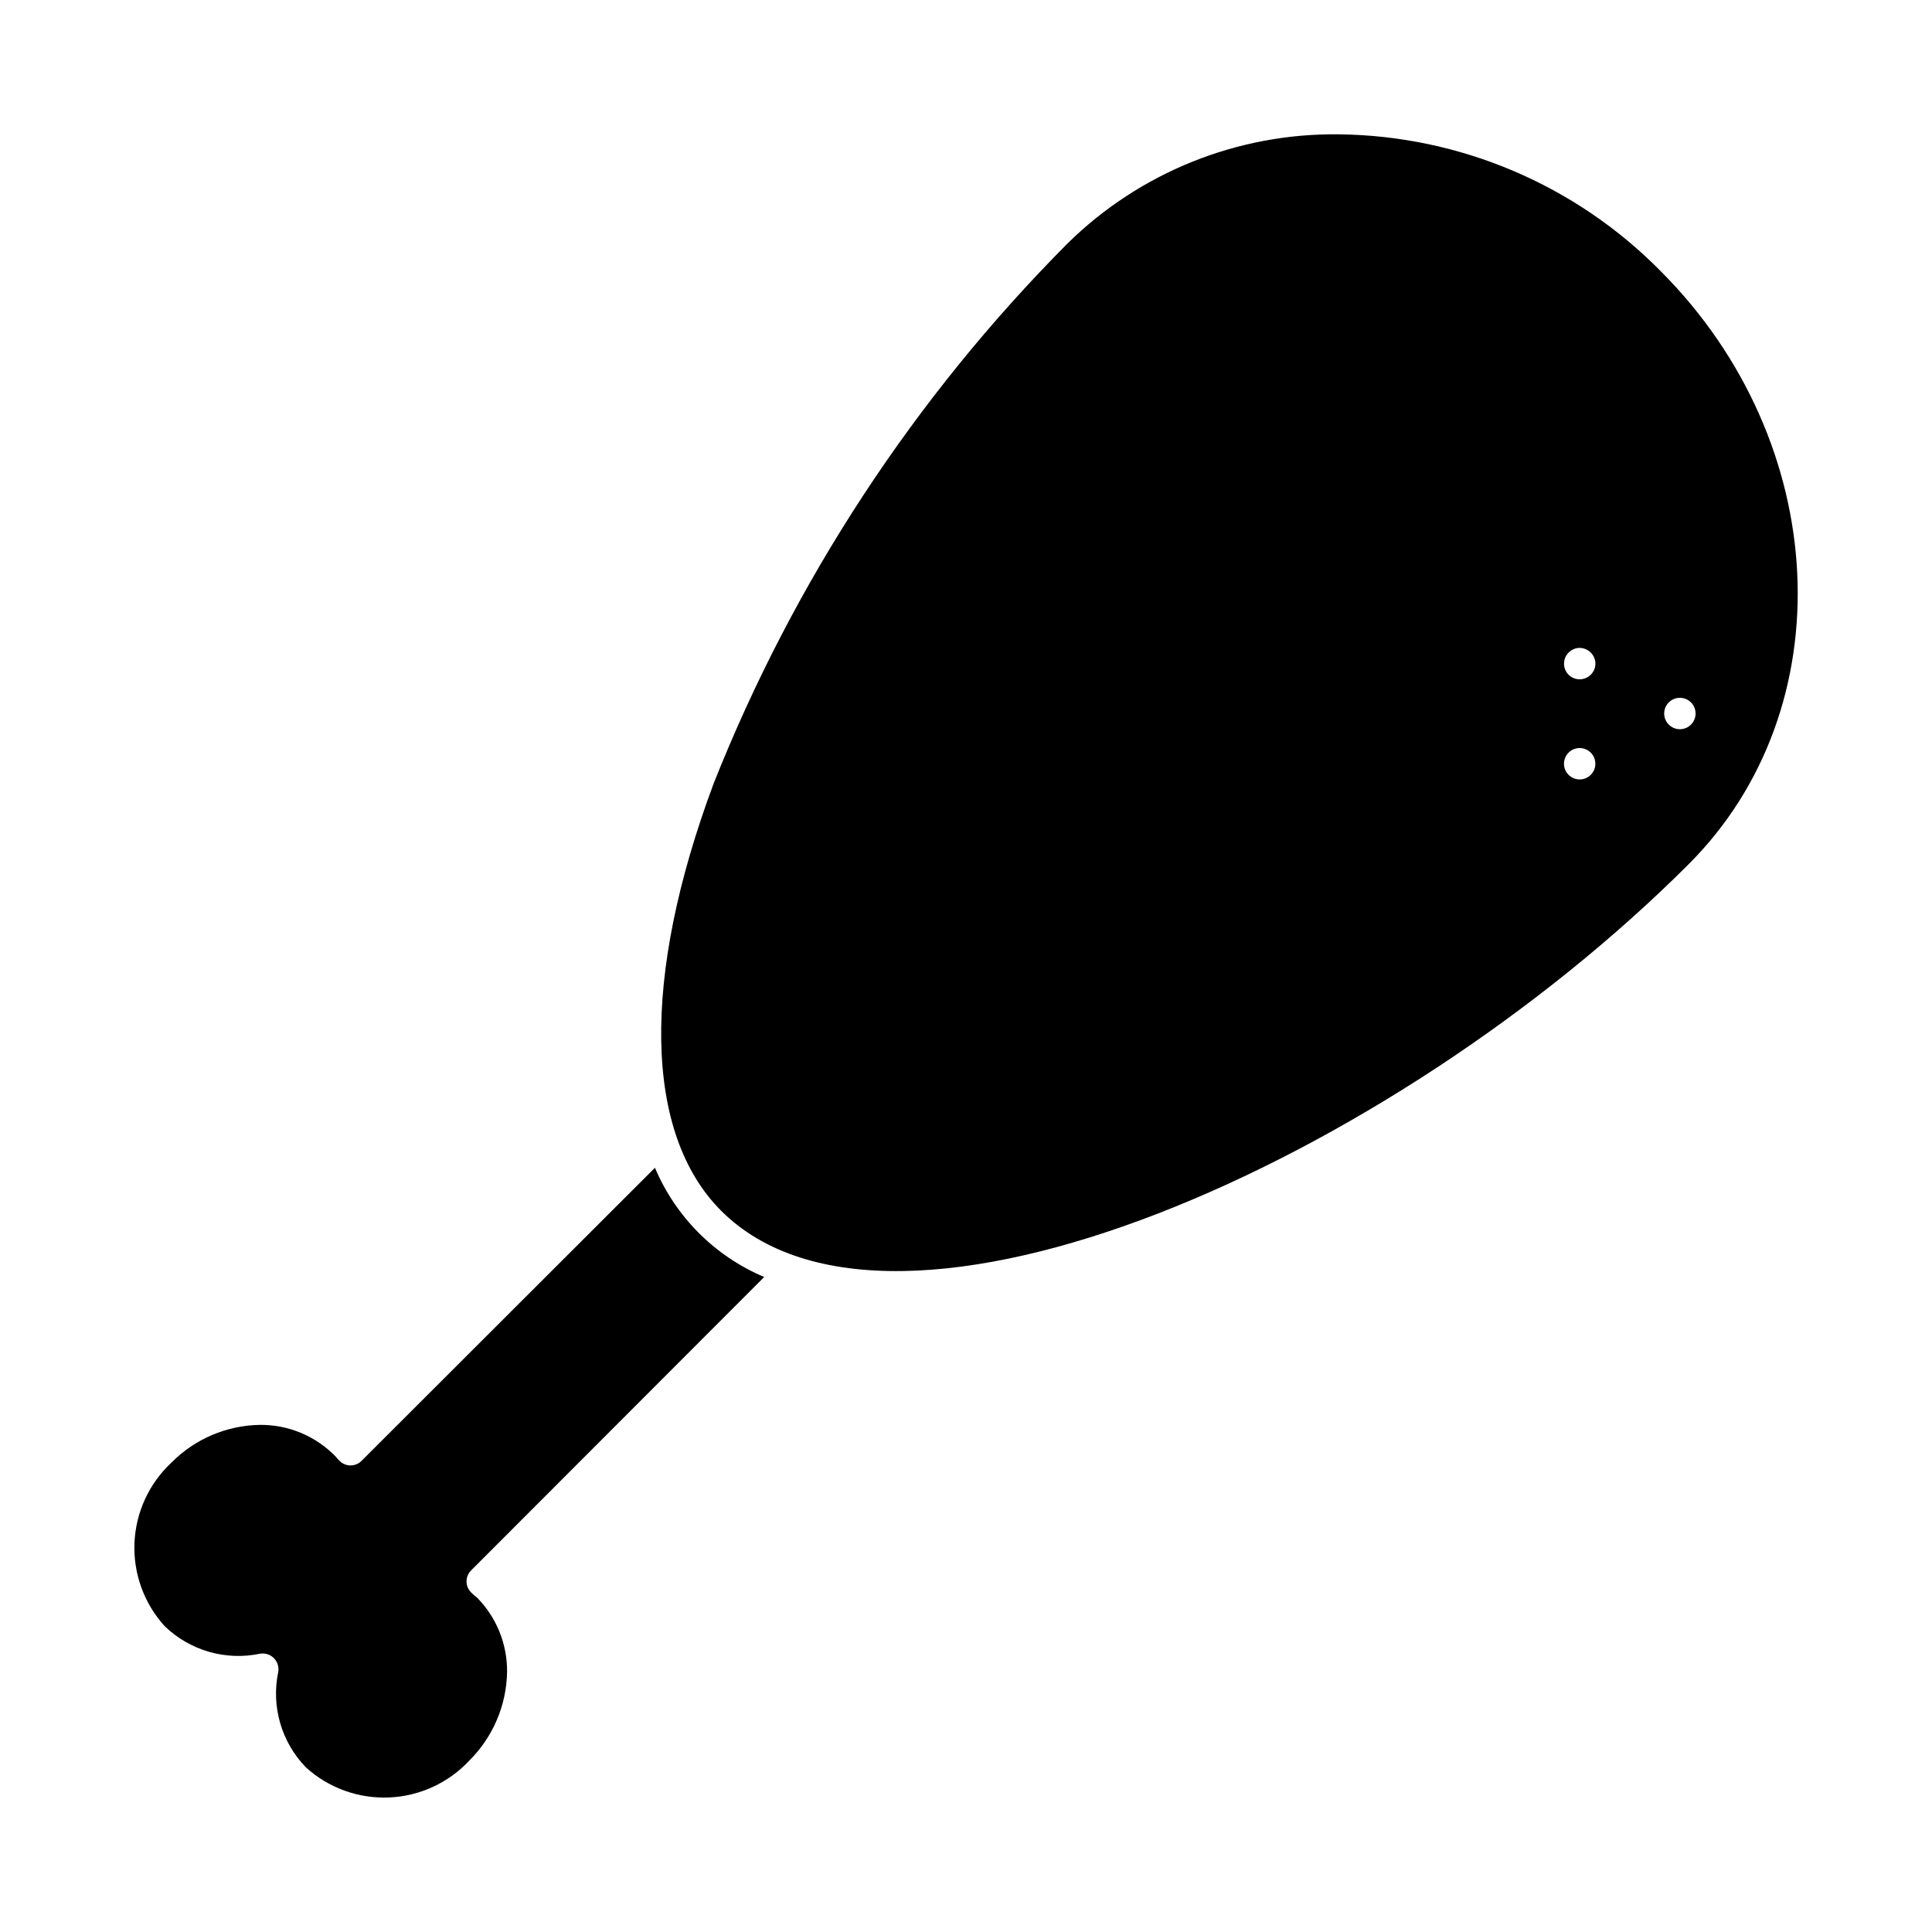
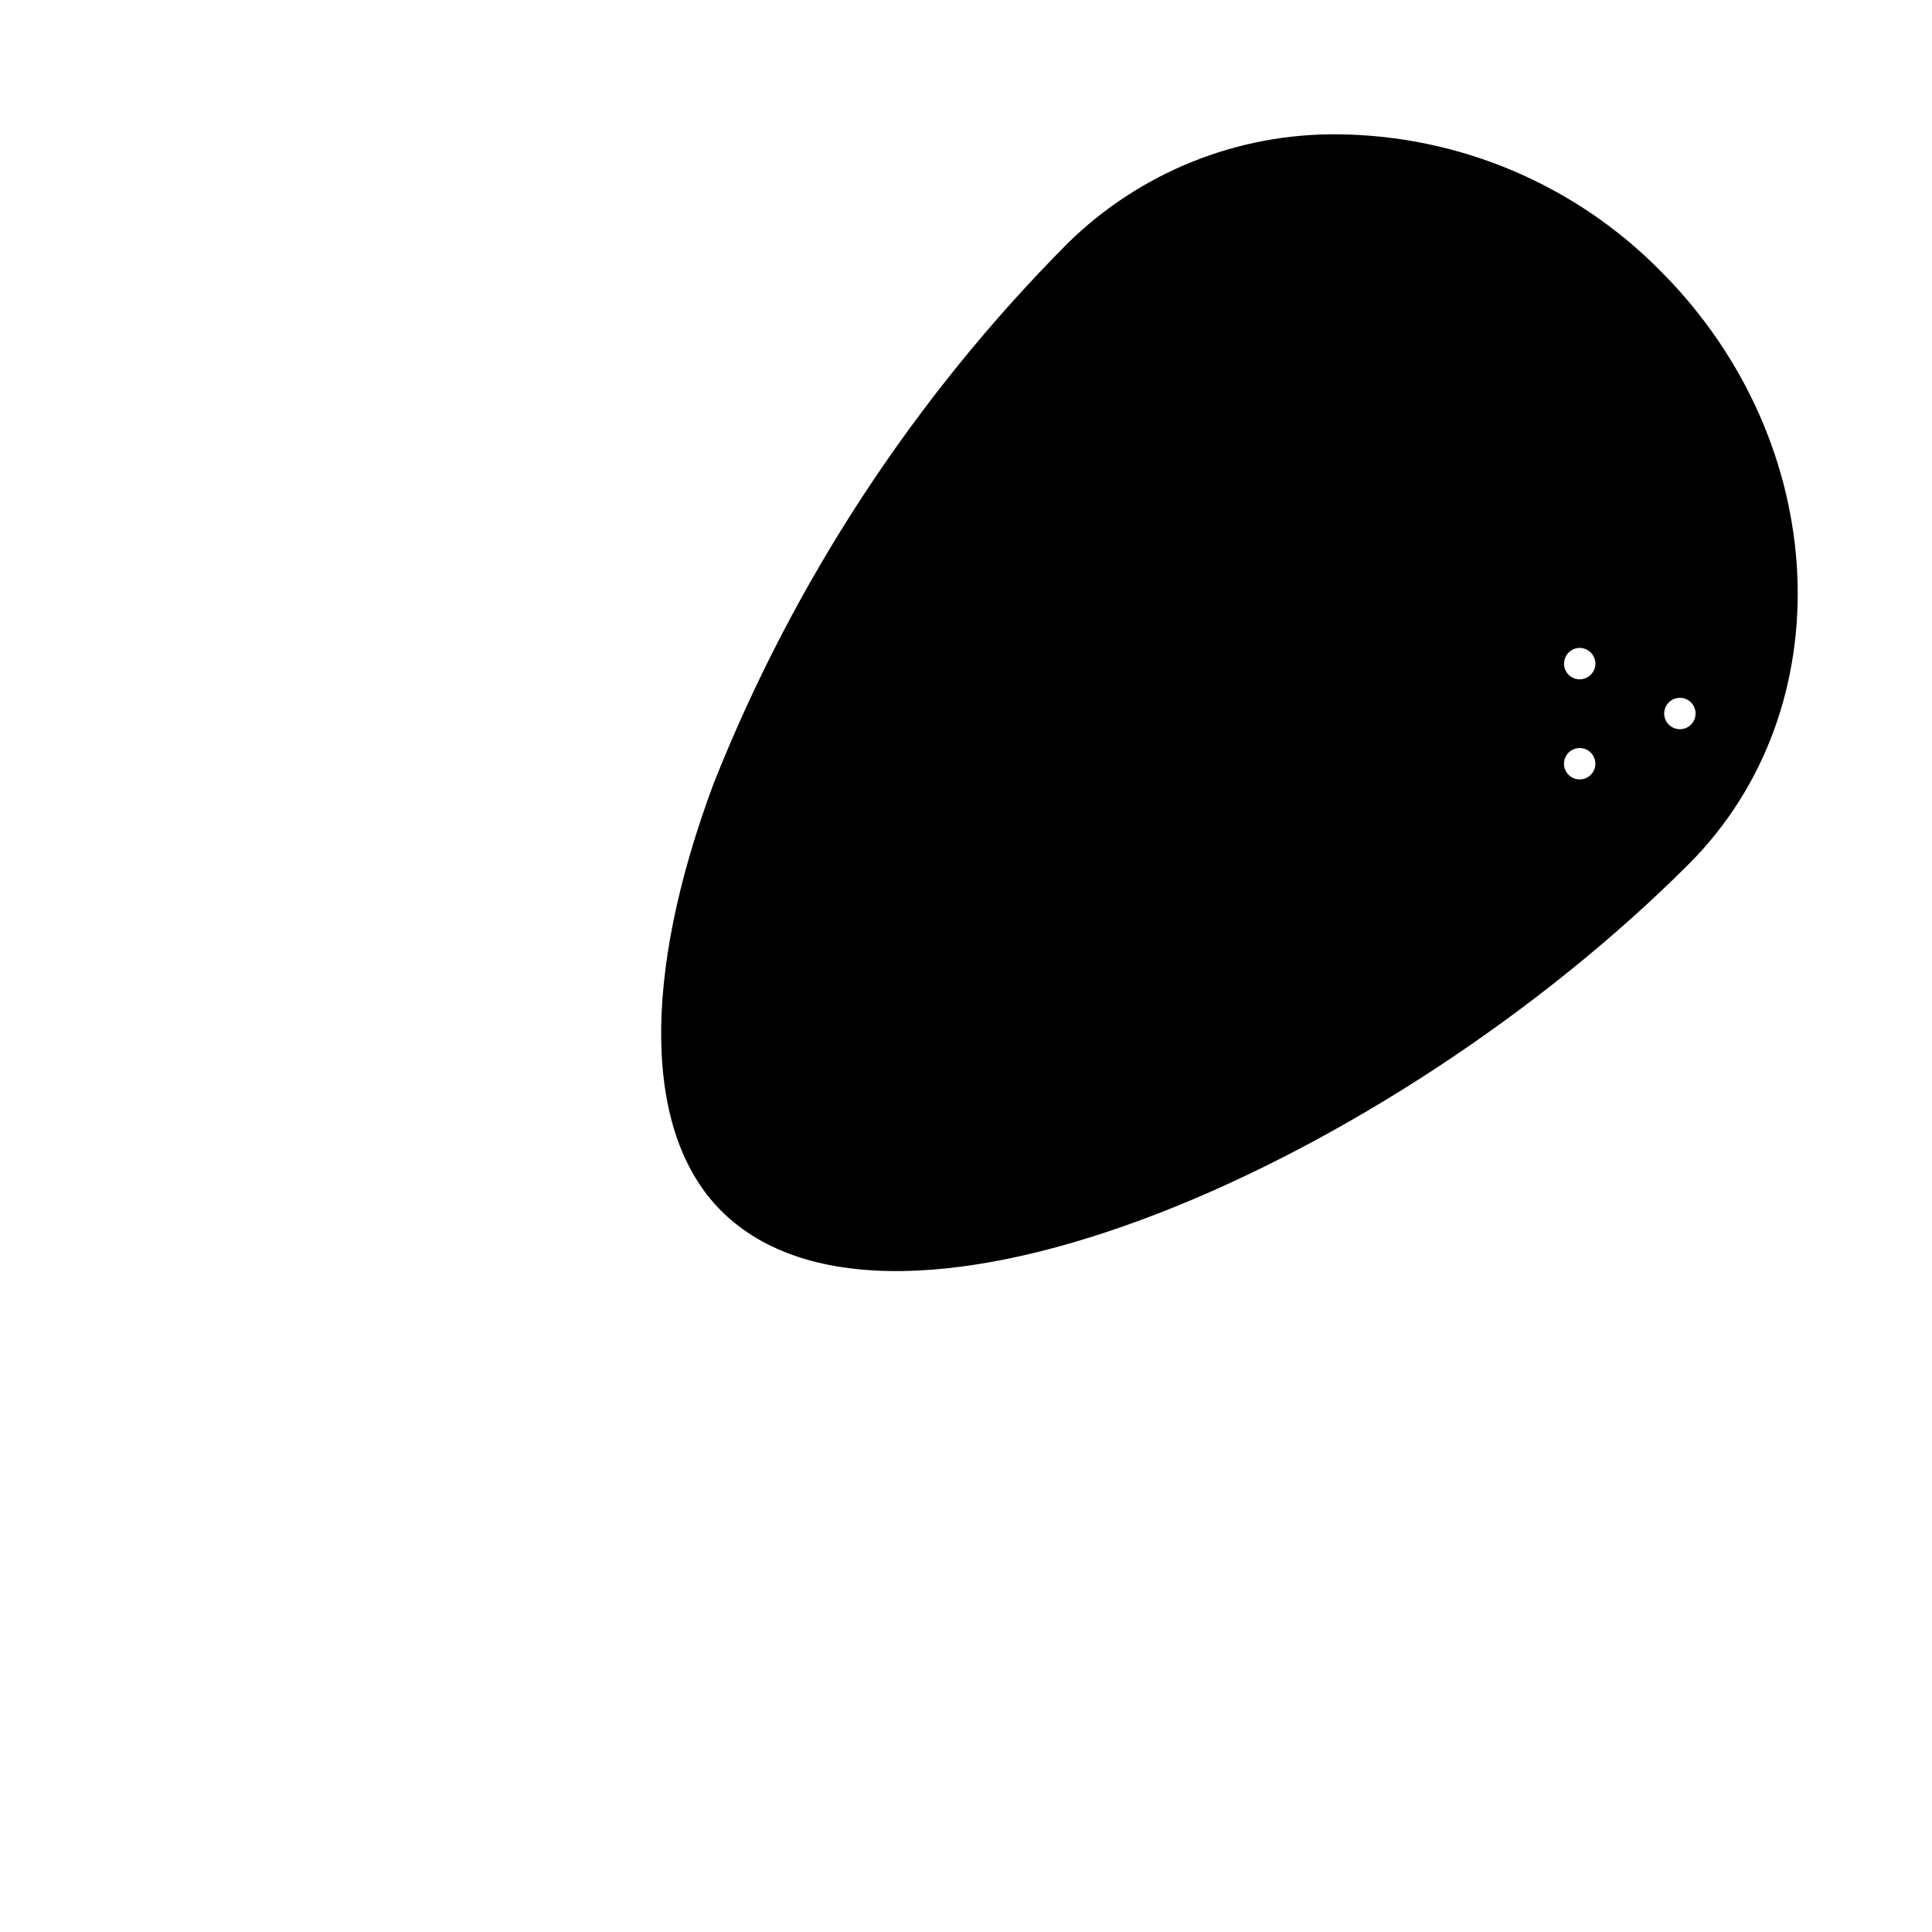
<svg xmlns="http://www.w3.org/2000/svg" fill="#000000" width="800px" height="800px" version="1.1" viewBox="144 144 512 512">
  <g>
-     <path d="m346.52 482.42c-13.055-5.512-23.441-15.898-28.953-28.949l-77.703 77.617h0.004c-1.488 1.551-3.914 1.695-5.574 0.332-0.52-0.453-0.992-0.953-1.414-1.496-5.246-5.375-12.457-8.379-19.969-8.32-8.824 0.133-17.246 3.715-23.457 9.984-5.945 5.531-9.473 13.18-9.816 21.293-0.344 8.113 2.527 16.035 7.984 22.047 6.691 6.488 16.168 9.23 25.289 7.324 1.34-0.23 2.703 0.203 3.664 1.164 0.957 0.957 1.391 2.324 1.164 3.66-1.91 9.121 0.832 18.598 7.32 25.289 6.012 5.461 13.934 8.328 22.047 7.984 8.113-0.34 15.766-3.867 21.297-9.812 6.254-6.223 9.832-14.641 9.98-23.461 0.066-7.414-2.84-14.547-8.066-19.801-0.641-0.457-1.227-0.988-1.75-1.578-1.359-1.66-1.215-4.09 0.336-5.574z" />
-     <path d="m584.11 215.87c-22.547-22.891-53.23-35.93-85.355-36.273-26.82-0.32-52.664 10.07-71.797 28.867-40.652 40.879-72.578 89.586-93.84 143.18-19.219 51.496-18.469 92.758 1.996 113.22 45.59 45.59 177.53-12.977 256.4-91.844 41.266-41.262 37.938-111.73-7.402-157.15zm-21.465 134.69c-1.105 0.004-2.168-0.434-2.953-1.211-0.785-0.781-1.223-1.844-1.223-2.949 0-1.105 0.438-2.168 1.223-2.949 0.785-0.777 1.848-1.215 2.953-1.211 2.289 0.012 4.141 1.871 4.141 4.16 0 2.289-1.852 4.148-4.141 4.16zm0-26.539c-1.105 0.012-2.172-0.426-2.953-1.207s-1.219-1.848-1.207-2.953c0.008-2.293 1.867-4.152 4.16-4.16 2.281 0.035 4.125 1.879 4.16 4.16-0.008 2.297-1.867 4.152-4.16 4.16zm26.539 13.227c-2.297 0-4.16-1.863-4.16-4.16 0-2.297 1.863-4.16 4.16-4.16s4.16 1.863 4.16 4.16c0 2.297-1.863 4.16-4.16 4.16z" />
+     <path d="m584.11 215.87c-22.547-22.891-53.23-35.93-85.355-36.273-26.82-0.32-52.664 10.07-71.797 28.867-40.652 40.879-72.578 89.586-93.84 143.18-19.219 51.496-18.469 92.758 1.996 113.22 45.59 45.59 177.53-12.977 256.4-91.844 41.266-41.262 37.938-111.73-7.402-157.15m-21.465 134.69c-1.105 0.004-2.168-0.434-2.953-1.211-0.785-0.781-1.223-1.844-1.223-2.949 0-1.105 0.438-2.168 1.223-2.949 0.785-0.777 1.848-1.215 2.953-1.211 2.289 0.012 4.141 1.871 4.141 4.16 0 2.289-1.852 4.148-4.141 4.16zm0-26.539c-1.105 0.012-2.172-0.426-2.953-1.207s-1.219-1.848-1.207-2.953c0.008-2.293 1.867-4.152 4.16-4.16 2.281 0.035 4.125 1.879 4.16 4.16-0.008 2.297-1.867 4.152-4.16 4.16zm26.539 13.227c-2.297 0-4.16-1.863-4.16-4.16 0-2.297 1.863-4.16 4.16-4.16s4.16 1.863 4.16 4.16c0 2.297-1.863 4.16-4.16 4.16z" />
  </g>
</svg>